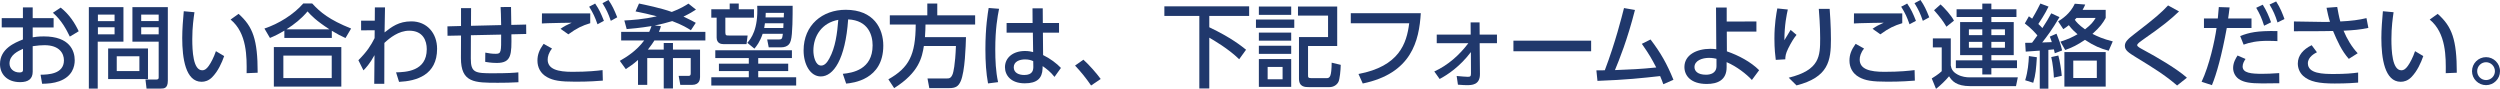
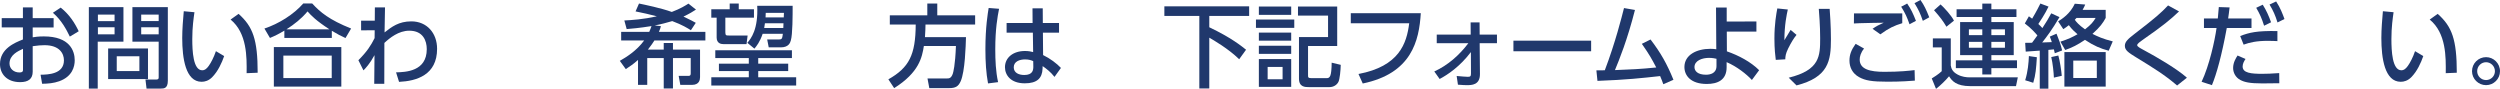
<svg xmlns="http://www.w3.org/2000/svg" enable-background="new 0 0 828.09 29.43" height="29.43" viewBox="0 0 828.09 29.43" width="828.09">
  <g fill="#20386c">
    <path d="m17.76 6v3.09h-6.93v3.27c.66-.12 1.86-.3 3.69-.3 8.58 0 10.23 4.77 10.23 7.92 0 2.07-.78 5.37-5.13 6.93-1.86.66-3.66.81-5.67.84l-.51-3c2.4-.03 7.74-.15 7.74-4.77 0-2.19-1.41-5.01-6.42-5.01-1.05 0-2.28.09-3.93.33v8.46c0 2.34-1.41 3.45-4.17 3.45-4.41 0-6.66-2.76-6.66-5.97 0-5.1 4.86-7.08 7.59-8.16v-3.99h-7.02v-3.09h7.02v-3.54h3.24v3.54zm-10.14 10.17c-1.65.75-4.47 2.04-4.47 4.86 0 1.68 1.35 2.97 3.27 2.97 1.2 0 1.2-.51 1.2-.93zm12.48-13.65c2.85 2.25 4.65 5.04 5.97 7.83l-2.94 1.77c-1.14-2.34-2.73-5.4-5.61-7.89z" />
    <path d="m29.43 2.37h11.46v11.43h-8.52v15.54h-2.94zm3 2.46v2.16h5.52v-2.16zm0 4.2v2.34h5.52v-2.34zm16.59 7.02v10.14h-13.2v-10.14zm-10.35 2.58v4.92h7.5v-4.92zm13.89-4.83h-8.7v-11.43h11.73v24.39c0 2.52-1.29 2.58-2.28 2.58h-4.77l-.36-3h3.66c.69 0 .72-.39.72-.75zm-5.79-8.97v2.16h5.79v-2.16zm0 4.2v2.34h5.79v-2.34z" />
    <path d="m64.41 4.05c-.27 1.92-.72 4.86-.72 8.91 0 3.9.27 10.32 3.3 10.32.96 0 1.62-.72 2.16-1.47.72-.99 1.68-2.82 2.37-4.86l2.73 1.62c-.75 2.19-2.04 5.07-4.02 7.05-1.14 1.11-2.34 1.47-3.45 1.47-5.31 0-6.42-7.77-6.42-14.49 0-2.94.27-6.18.51-8.88zm17.28 20.19c.06-5.31.18-13.26-5.31-17.76l2.64-1.89c4.74 4.2 6.33 8.49 6.33 19.5z" />
    <path d="m114.44 12.6c-1.5-.69-2.58-1.23-4.53-2.4v2.37h-15.72v-2.43c-1.8 1.08-2.91 1.65-4.77 2.43l-1.83-3.12c4.71-1.56 9.69-4.65 12.87-8.31h2.94c2.67 2.91 5.64 5.4 12.9 8.31zm-1.38 3v13.08h-22.35v-13.08zm-3.18 2.82h-16.02v7.44h16.02zm-.75-8.7c-4.5-2.94-6.03-4.56-7.26-5.94-2.01 2.4-4.32 4.23-6.99 5.94z" />
    <path d="m119.61 10.05v-3.21h4.53l.03-4.38h3.36c-.12 5.22-.12 6-.15 8.28 2.37-1.86 4.71-3.66 8.88-3.66 5.13 0 8.52 3.87 8.52 9.09 0 8.67-6.78 10.68-12.6 10.95l-.99-3.15c3.12-.09 10.17-.27 10.17-7.68 0-2.76-1.2-6.12-5.79-6.12-3.54 0-6.48 2.4-8.25 4.05 0 2.49 0 3.42-.03 13.53h-3.33l.09-9.48c-1.56 2.88-2.97 4.35-3.66 5.04l-1.68-3.36c2.88-2.88 4.14-4.89 5.37-7.32l.03-2.61z" />
-     <path d="m166 8.31c-.06-3.63-.09-4.05-.18-5.97l3.45-.03c.03.93.06 5.07.09 5.94l4.92-.12.03 3.12-4.92.12c.09 6.6.12 9.48-4.83 9.48-.36 0-1.83 0-3.84-.36l.03-3.06c1.29.24 2.13.39 3.45.39 1.83 0 1.83-.54 1.8-6.36l-10.02.21-.03 7.68c-.03 4.74 1.5 4.92 7.17 4.92 5.16 0 7.05-.15 8.58-.3l.03 3.27c-2.85.15-4.23.18-6.78.18-7.77 0-12.3 0-12.27-8.25l.03-7.41-4.47.09-.03-3.12 4.5-.12v-5.91h3.33l-.03 5.85z" />
-     <path d="m182.85 16.08c-1.11 1.38-1.44 2.67-1.44 3.66 0 3.24 3.48 4.05 8.16 4.05 5.22 0 8.28-.36 10.02-.57l.09 3.48c-1.38.12-4.56.36-9.03.36-5.25 0-7.38-.39-9.42-1.5-2.25-1.23-3.21-3.3-3.21-5.49 0-1.95.6-3.54 2.04-5.55zm12.66-8.4c-2.67.81-4.41 1.62-7.26 3.69l-2.58-1.83c1.23-.87 2.13-1.32 3.69-2.01-1.35.03-5.58.06-7.89.15-.75.03-1.29.06-1.98.09l.03-3.33h15.99zm1.62-6.51c1.29 1.86 1.95 3.3 2.91 5.73l-2.13 1.14c-.84-2.43-1.44-3.69-2.76-5.82zm4.41-1.17c1.26 1.8 1.92 3.24 2.91 5.73l-2.13 1.17c-.81-2.4-1.47-3.78-2.76-5.85z" />
    <path d="m215.05 10.56c.42-.96.54-1.29.75-1.92-4.11.66-6.78.87-8.22.99l-.78-2.85c2.43-.12 6.3-.36 10.77-1.38-2.43-.66-4.59-1.11-7.05-1.62l1.14-2.61c1.74.36 7.32 1.5 10.86 2.79 2.88-1.08 4.53-2.13 5.52-2.76l2.49 1.98c-.9.6-2.16 1.38-4.14 2.31 2.31 1.08 3.24 1.62 4.08 2.07l-1.62 2.46c-.99-.63-2.85-1.8-6.18-3.03-1.71.51-3.84 1.08-5.82 1.44l2.07.24c-.15.54-.27 1.02-.66 1.89h15.39v2.85h-16.89c-.42.66-.96 1.53-2.16 3.03h5.25v-2.19h3.06v2.19h8.97v9.15c0 .81-.27 2.52-2.61 2.52h-3.93l-.54-2.97h3.15c.57 0 .84-.12.84-.81v-5.1h-5.88v10.08h-3.06v-10.08h-5.46v8.88h-3.06v-8.25c-1.47 1.32-2.79 2.22-4.05 3.03l-1.98-2.73c2.19-1.26 5.49-3.27 8.07-6.75h-7.62v-2.85z" />
    <path d="m244.7 1.17v1.89h5.04v2.79h-9.48v4.86c0 1.05.3 1.05 1.17 1.05h6.21l-.36 2.85h-7.71c-.72 0-2.19-.24-2.19-2.19v-6.57h-1.77v-2.79h6.09v-1.89zm17.61 18.06h-11.16v1.86h9.93v2.46h-9.93v2.04h12.57v2.73h-28.11v-2.73h12.42v-2.04h-9.9v-2.46h9.9v-1.86h-11.1v-2.58h25.38zm-4.35-6.15c1.05 0 1.14-.24 1.35-1.89h-6.69c-.9 2.7-2.07 4.14-2.73 4.92l-2.34-1.92c1.23-1.44 3.63-4.47 3.27-12.27h11.73c0 3.12 0 9.51-.6 11.49-.21.72-.69 2.28-3.33 2.28h-3.99l-.51-2.61zm1.5-3.81c0-.21.06-1.32.06-1.56h-6.15c-.03.39-.09.75-.24 1.56zm-5.82-5.01c0 .3-.06.96-.06 1.5h6.03c0-.45.06-1.29.06-1.5z" />
-     <path d="m279.17 24.45c3.18-.3 9.87-1.38 9.87-9.42 0-3.33-1.38-8.28-8.1-8.61-.93 13.35-4.92 18.9-9.06 18.9-3.48 0-5.7-3.99-5.7-8.61 0-8.43 6.24-13.47 13.95-13.47 9.33 0 12.45 6.24 12.45 11.88 0 11.34-10.17 12.36-12.3 12.57zm-9.75-7.65c0 1.74.63 4.92 2.58 4.92 1.14 0 1.98-1.02 2.7-2.34 2.04-3.72 2.61-8.31 2.97-12.81-5.4.99-8.25 5.28-8.25 10.23z" />
    <path d="m306.02 15.24c-.6 3.69-1.53 8.73-9.84 13.95l-1.92-2.91c6.9-3.9 9-8.13 9.06-18.15h-8.58v-3.06h12.42v-3.9h3.3v3.9h12.54v3.06h-16.44c-.03 1.05-.03 2.25-.18 4.17h13.59c-.09 2.82-.3 11.37-1.77 14.64-.75 1.65-1.62 2.25-3.87 2.25h-6.51l-.6-3.21h6.54c.54 0 1.32 0 1.86-1.62.12-.39.78-2.64 1.02-9.12z" />
    <path d="m330.93 2.91c-.51 2.55-1.26 6.63-1.26 13.41 0 3.66.15 7.32.93 10.89l-3.33.42c-.63-3.42-.87-7.05-.87-11.31 0-7.35.81-12.03 1.08-13.68zm19.86 4.71v3.21h-5.34l.06 7.41c2.31 1.11 4.56 2.82 5.91 4.26l-2.13 2.97c-1.35-1.71-2.76-2.76-3.93-3.57l-.03.87c-.12 3.12-1.8 4.83-5.88 4.83-4.68 0-6.57-2.73-6.57-5.34 0-3.18 2.7-5.37 6.63-5.37 1.26 0 2.1.21 2.7.36l-.09-6.42h-8.7v-3.21h8.61l-.03-4.86h3.39l.03 4.86zm-8.55 12.63c-.6-.27-1.38-.57-2.7-.57-1.8 0-3.75.69-3.75 2.61 0 1.86 1.71 2.55 3.48 2.55 2.85 0 3.03-1.68 3-2.91z" />
-     <path d="m361.41 28.32c-1.74-2.55-3.48-4.65-5.31-6.6l2.76-1.95c2.04 1.83 4.44 4.62 5.73 6.39z" />
    <path d="m385.68 2.1h28.08v3.18h-13.2v3.75c7.26 3.45 10.68 6.24 12.18 7.44l-2.28 3.15c-3.6-3.51-8.55-6.36-9.9-7.14v16.83h-3.3v-24.03h-11.58z" />
    <path d="m428.71 6.48v2.76h-12.69v-2.76zm-1.02-4.32v2.76h-10.71v-2.76zm0 8.64v2.67h-10.71v-2.67zm0 4.35v2.7h-10.71v-2.7zm0 4.41v9.21h-10.71v-9.21zm-2.85 2.61h-4.95v4.08h4.95zm18.09-6.93h-9.66v9.6c0 .78 0 1.05 1.2 1.05h4.92c1.14 0 1.65-.51 1.71-5.13l3 .72c-.03 1.86-.33 4.77-.75 5.61-.51 1.05-1.65 1.77-3 1.77h-6.69c-1.38 0-3.39 0-3.39-2.82v-13.77h9.63v-7.11h-9.96v-3h12.99z" />
    <path d="m470.62 4.38c-.57 9.15-3.03 19.92-19.23 23.28l-1.41-3.15c13.47-2.55 15.96-10.08 16.8-16.8h-19.35v-3.33z" />
    <path d="m475.9 14.31v-2.85h11.25l-.03-4.05h2.97l.03 4.05h5.73v2.85h-5.73l.09 10.23c.03 3.66-2.82 3.66-4.26 3.66-.24 0-1.62 0-3.03-.15l-.42-2.88c1.2.15 3.57.27 3.69.27.87 0 1.05-.18 1.05-1.2l-.03-6.99c-3.63 4.8-7.68 7.5-10.35 8.91l-1.77-2.49c4.53-2.07 8.28-5.4 11.28-9.36z" />
    <path d="m527.04 13.47v3.51h-25.74v-3.51z" />
    <path d="m528.78 23.31c.09 0 2.52-.03 2.79-.03 3.51-9.24 5.61-17.67 6.36-20.61l3.63.63c-2.55 9.99-5.19 16.44-6.63 19.92 5.25-.21 8.4-.33 13.68-.87-1.62-3.06-2.19-4.14-4.77-7.83l2.88-1.44c3.45 4.53 5.43 8.07 7.59 13.35l-3.36 1.47c-.33-.9-.48-1.38-1.05-2.7-6 .66-11.07 1.23-20.76 1.59z" />
    <path d="m572.01 17.01c3.9 1.35 7.92 3.48 10.68 6.24l-2.4 3.24c-1.8-1.95-5.01-4.47-8.37-5.91v1.71c0 4.26-3.03 5.52-6.57 5.52-5.37 0-7.41-2.82-7.41-5.61 0-3.99 4.02-6.03 8.58-6.03.87 0 1.35.06 1.98.15l-.09-13.83h3.54v4.65l9.84-.03v3.36h-9.81zm-3.45 2.46c-.6-.12-1.32-.3-2.49-.3-2.25 0-4.8.9-4.8 3.06 0 1.29 1.05 2.52 3.81 2.52 1.41 0 3.48-.45 3.48-2.88z" />
    <path d="m592.19 3.15c-.36 1.62-1.11 4.98-1.14 10.17.93-1.59 1.53-2.58 2.07-3.42l1.95 1.65c-.9 1.11-1.74 2.46-2.76 4.5-.87 1.77-.93 2.61-.96 3.6l-3.15.18c-.15-1.17-.45-3.63-.45-7.02 0-4.86.63-8.25.96-10.02zm13.86-.21c.42 5.49.42 9.24.42 10.08 0 7.08-.78 12.54-11.4 15.27l-2.58-2.55c10.35-2.55 10.41-7.2 10.41-13.14 0-4.2-.33-8.01-.45-9.66h3.6z" />
    <path d="m617.44 16.08c-1.11 1.38-1.44 2.67-1.44 3.66 0 3.24 3.48 4.05 8.16 4.05 5.22 0 8.28-.36 10.02-.57l.09 3.48c-1.38.12-4.56.36-9.03.36-5.25 0-7.38-.39-9.42-1.5-2.25-1.23-3.21-3.3-3.21-5.49 0-1.95.6-3.54 2.04-5.55zm12.66-8.4c-2.67.81-4.41 1.62-7.26 3.69l-2.58-1.83c1.23-.87 2.13-1.32 3.69-2.01-1.35.03-5.58.06-7.89.15-.75.03-1.29.06-1.98.09l.03-3.33h15.99zm1.62-6.51c1.29 1.86 1.95 3.3 2.91 5.73l-2.13 1.14c-.84-2.43-1.44-3.69-2.76-5.82zm4.41-1.17c1.26 1.8 1.92 3.24 2.91 5.73l-2.13 1.17c-.81-2.4-1.47-3.78-2.76-5.85z" />
    <path d="m640.23 12.72h5.94v8.97c.18.93.42 2.01 2.25 3 1.44.78 2.94.93 3.99.93h15.96l-.6 2.91h-15.12c-4.68 0-6.09-1.74-7.05-3.27-.99 1.2-2.85 3.06-4.32 4.17l-1.41-3.45c.42-.27 2.28-1.38 3.3-2.4v-7.89h-2.94zm2.55-11.25c1.11.96 3.57 3.63 4.44 5.37l-2.49 2.01c-1.17-1.95-2.07-3.15-4.11-5.46zm25.14 4.17h-8.31v1.68h7.41v10.95h-7.41v1.71h8.49v2.58h-8.49v2.1h-3v-2.1h-8.76v-2.58h8.76v-1.71h-7.35v-10.95h7.35v-1.68h-8.52v-2.58h8.52v-1.86h3v1.86h8.31zm-15.75 4.08v1.92h4.44v-1.92zm0 4.14v1.95h4.44v-1.95zm7.44-4.14v1.92h4.5v-1.92zm0 4.14v1.95h4.5v-1.95z" />
    <path d="m682.18 5.67c-2.49 4.23-4.2 6.45-5.73 8.4.51-.03 2.73-.09 3.18-.12-.21-.69-.36-1.08-.66-1.83l2.22-.96c.81 1.98 1.38 3.51 1.86 5.55l-2.43.93c-.09-.45-.21-1.02-.3-1.29-.27.03-1.56.15-1.83.18v12.84h-2.85v-12.6c-.54.03-4.41.3-4.65.33l-.18-2.91c.15 0 1.92-.03 2.28-.03.78-1.05.87-1.17 1.77-2.43-.63-.75-2.1-2.43-4.17-3.96l1.35-2.37c.39.27.45.3 1.08.78 1.44-2.4 2.22-3.99 2.73-5.01l2.7 1.02c-1.11 2.37-3.12 5.37-3.39 5.76.57.51.93.87 1.35 1.35 1.47-2.28 1.92-3 2.94-4.89zm-11.37 20.91c.9-2.88 1.14-5.76 1.23-8.01l2.64.39c-.24 3.78-.39 5.76-1.2 8.46zm9.51-.87c-.06-1.59-.36-4.68-.87-6.81l2.34-.51c.51 1.71.99 4.92 1.14 6.72zm17.16-19.77c-.96 1.74-1.83 2.97-4.38 5.28 1.74.87 3.39 1.65 6.72 2.49l-1.35 3.09c-2.7-.72-4.86-1.62-7.86-3.6-2.55 1.71-4.17 2.52-6.54 3.36l-1.59-2.76c2.85-.93 4.08-1.56 5.67-2.46-.69-.6-1.92-1.65-2.88-3-.66.51-.99.78-1.83 1.32l-1.71-2.58c1.29-.81 3.96-2.49 5.52-5.85l3.45.27c-.21.48-.39.96-.87 1.77h7.65zm0 22.74h-13.68v-11.43h13.68zm-2.94-8.61h-7.8v5.76h7.8zm-6.72-14.13c-.39.42-.42.45-.57.6.39.6 1.32 1.74 3.39 3.18 2.07-1.62 2.76-2.52 3.51-3.78z" />
    <path d="m721.14 28.32c-4.26-3.63-7.86-5.82-13.59-9.33-2.46-1.53-3.72-2.31-3.72-3.81 0-1.38 1.08-2.31 3.33-4.05 6.9-5.31 8.67-6.87 10.98-9.33l3.63 1.98c-2.67 2.55-5.07 4.59-12.15 9.51-.72.51-1.71 1.2-1.71 1.68 0 .45 1.02.99 1.86 1.44 4.89 2.61 11.43 6.48 14.61 9.33z" />
    <path d="m729.25 27.09c2.58-5.46 4.38-13.68 4.95-17.82h-4.17v-3.15h4.59c.21-2.07.24-2.49.33-3.78l3.57.12c-.21 1.86-.3 2.43-.48 3.66h7.74v3.15h-8.19c-1.65 9.03-3.42 15.36-4.92 18.93zm14.55-7.56c-.45.66-.96 1.56-.96 2.49 0 2.19 2.88 2.43 6.51 2.43.96 0 3.66-.06 5.61-.24l.03 3.36c-1.89.03-3.78.06-5.67.06-4.17 0-5.88-.42-7.23-1.14-1.62-.84-2.4-2.46-2.4-3.96 0-1.83.93-3.3 1.47-4.14zm10.56-5.91c-.84-.03-1.74-.09-3.21-.09-3.72 0-6 .54-7.98 1.26l-1.14-2.85c3-1.17 5.52-1.77 12.33-1.65zm-4.86-12.06c1.26 1.98 2.01 3.75 2.76 5.82l-2.31 1.14c-.78-2.46-1.35-3.75-2.61-5.94zm4.44-1.08c1.38 2.07 2.19 4.26 2.76 5.82l-2.31 1.14c-.75-2.43-1.41-3.87-2.64-5.94z" />
-     <path d="m778.01 19.5c-2.37-2.67-3.84-5.94-5.22-9.24-1.23.03-3.57.06-3.72.06l-9.24.03v-3.24l9.39.15c1.17.03 1.89 0 2.55-.03-.48-1.47-.81-3.06-1.14-4.65l3.54-.27c.21 1.17.6 3.39 1.02 4.8 3.78-.18 6.3-.54 8.67-1.11l.63 3.24c-3 .63-4.8.75-8.22.93 1.14 2.73 2.7 5.37 4.68 7.47zm-10.56-2.19c-.63.33-3 1.5-3 3.66 0 3.45 5.07 3.54 8.58 3.54 3.93 0 6.03-.21 8.07-.48v3.33c-1.23.09-3.54.3-7.74.3-5.19 0-8.31-.57-10.47-2.52-1.26-1.17-1.77-2.7-1.77-4.11 0-2.7 1.83-4.71 4.59-6.06z" />
    <path d="m792.84 4.05c-.27 1.92-.72 4.86-.72 8.91 0 3.9.27 10.32 3.3 10.32.96 0 1.62-.72 2.16-1.47.72-.99 1.68-2.82 2.37-4.86l2.73 1.62c-.75 2.19-2.04 5.07-4.02 7.05-1.14 1.11-2.34 1.47-3.45 1.47-5.31 0-6.42-7.77-6.42-14.49 0-2.94.27-6.18.51-8.88zm17.28 20.19c.06-5.31.18-13.26-5.31-17.76l2.64-1.89c4.74 4.2 6.33 8.49 6.33 19.5z" />
    <path d="m828.09 23.58c0 2.55-2.07 4.62-4.62 4.62s-4.65-2.07-4.65-4.62c0-2.58 2.1-4.65 4.65-4.65 2.52 0 4.62 2.07 4.62 4.65zm-7.56 0c0 1.62 1.32 2.94 2.94 2.94s2.94-1.32 2.94-2.94c0-1.65-1.35-2.97-2.94-2.97-1.62 0-2.94 1.32-2.94 2.97z" />
  </g>
</svg>